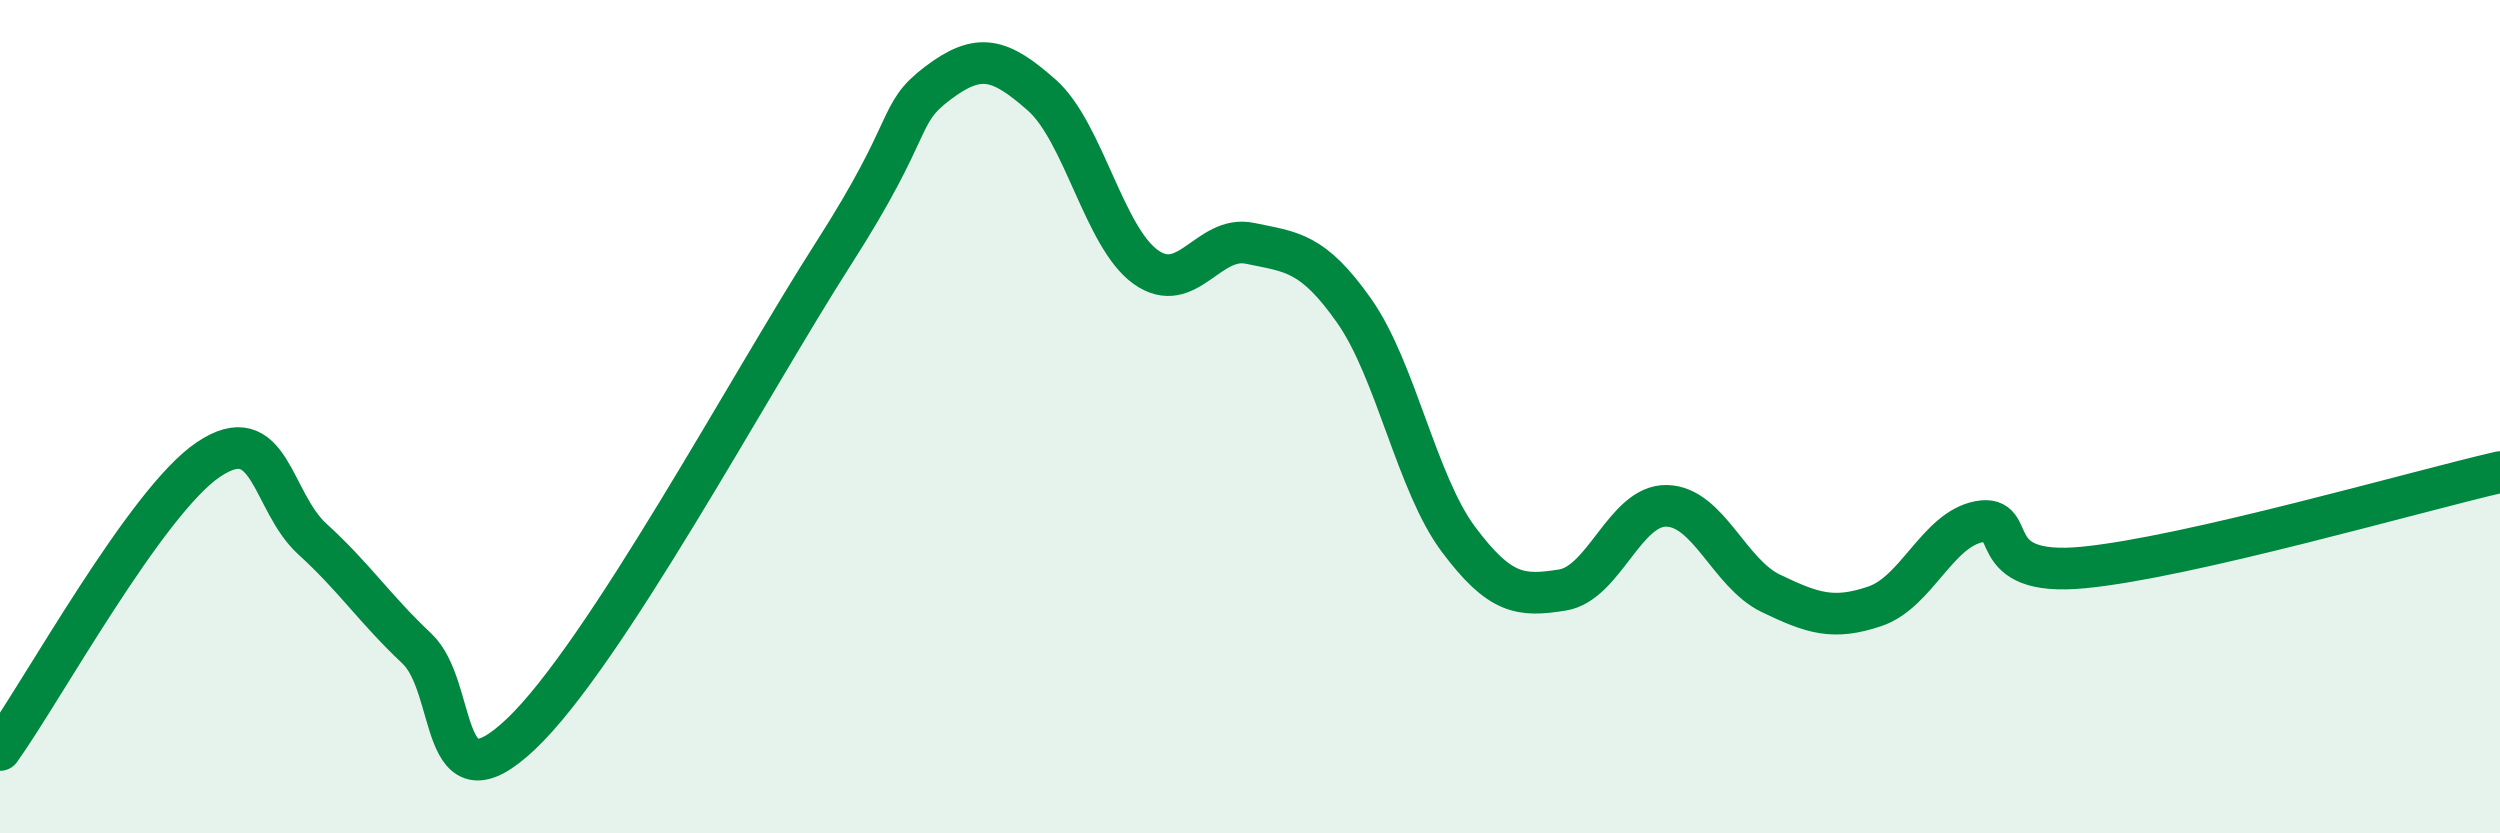
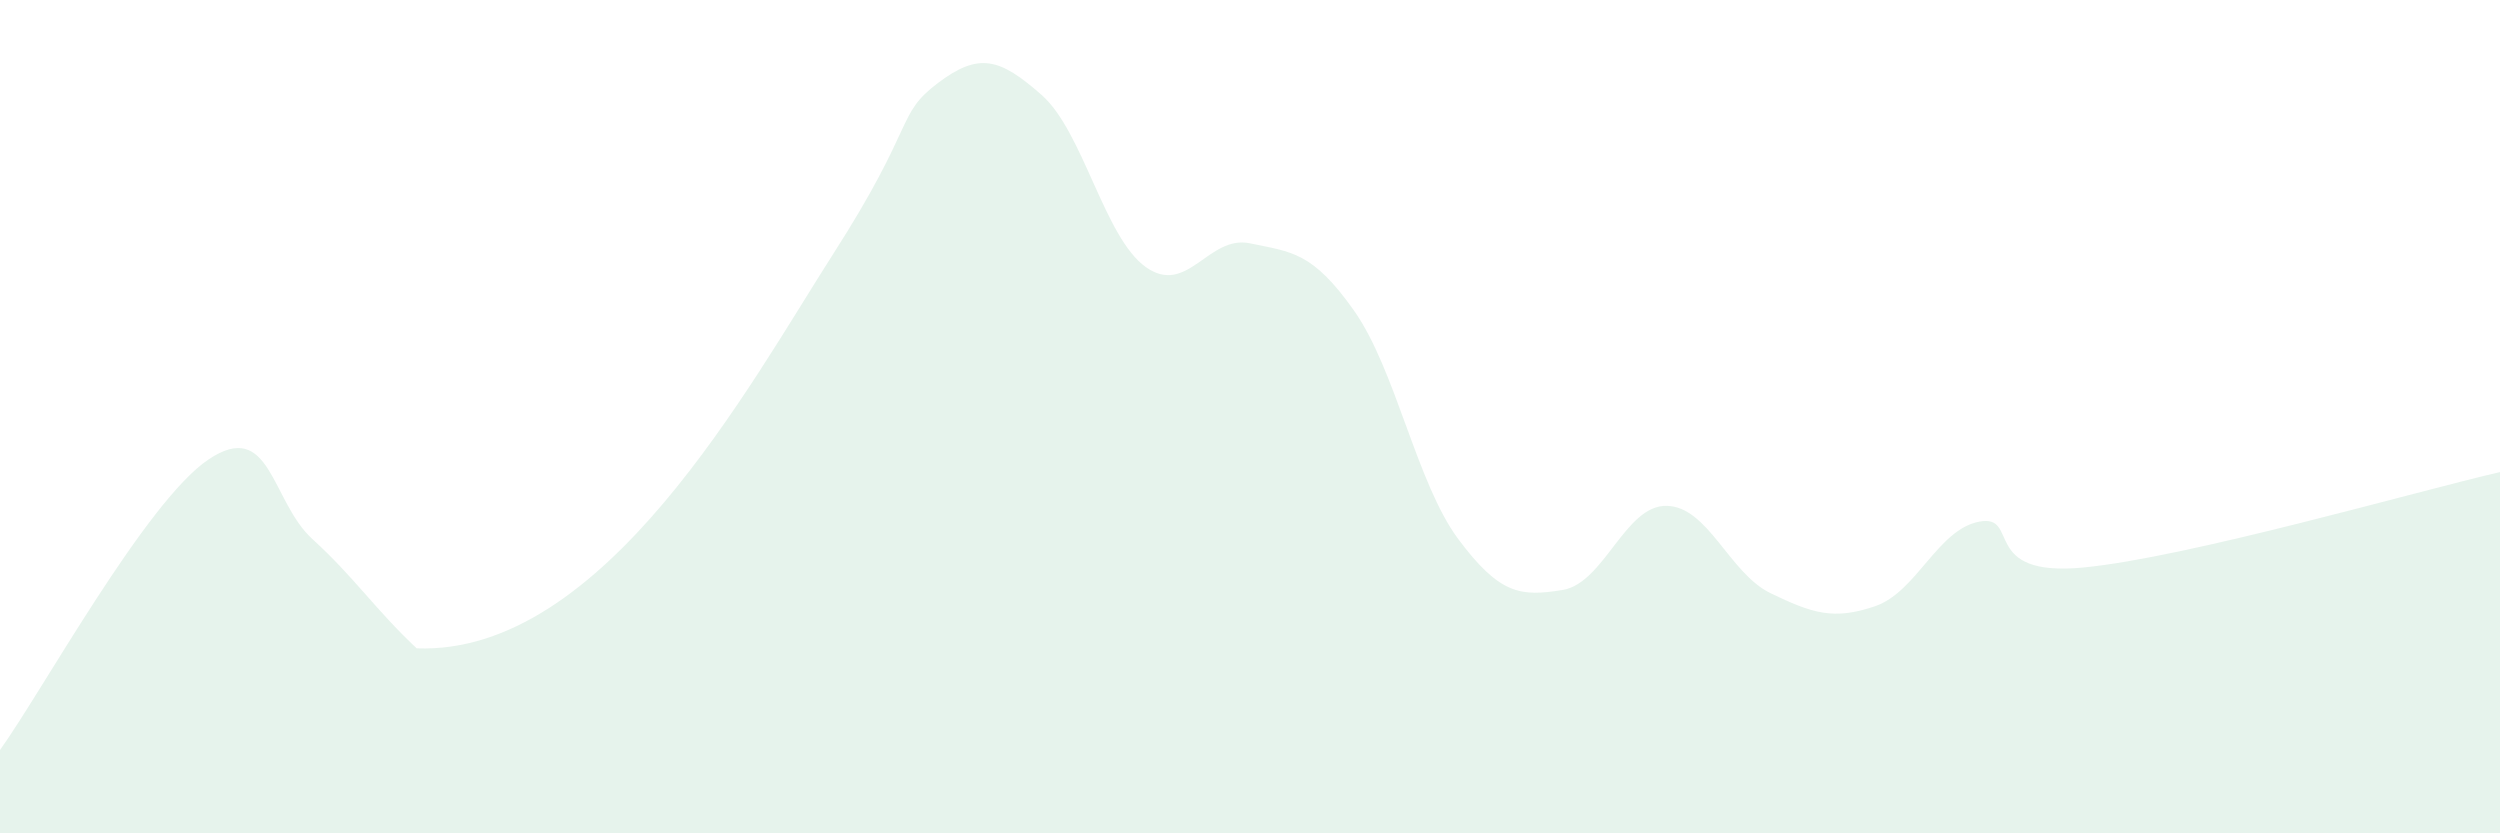
<svg xmlns="http://www.w3.org/2000/svg" width="60" height="20" viewBox="0 0 60 20">
-   <path d="M 0,18 C 1,16.61 3.5,12.04 5,11.03 C 6.5,10.02 6.5,12.03 7.5,12.94 C 8.5,13.85 9,14.62 10,15.56 C 11,16.5 10.5,19.51 12.5,17.62 C 14.5,15.73 18,9.21 20,6.09 C 22,2.97 21.5,2.76 22.5,2 C 23.5,1.24 24,1.4 25,2.28 C 26,3.16 26.5,5.7 27.5,6.41 C 28.5,7.12 29,5.63 30,5.84 C 31,6.05 31.5,6.04 32.5,7.46 C 33.5,8.88 34,11.6 35,12.94 C 36,14.28 36.5,14.32 37.5,14.16 C 38.5,14 39,12.12 40,12.14 C 41,12.16 41.5,13.76 42.5,14.24 C 43.5,14.72 44,14.89 45,14.55 C 46,14.21 46.5,12.71 47.5,12.52 C 48.5,12.33 47.5,13.86 50,13.62 C 52.5,13.38 58,11.79 60,11.33L60 20L0 20Z" fill="#008740" opacity="0.1" stroke-linecap="round" stroke-linejoin="round" />
-   <path d="M 0,18 C 1,16.61 3.5,12.04 5,11.03 C 6.5,10.02 6.5,12.03 7.5,12.94 C 8.5,13.85 9,14.62 10,15.56 C 11,16.5 10.5,19.51 12.5,17.62 C 14.5,15.73 18,9.21 20,6.09 C 22,2.97 21.5,2.76 22.5,2 C 23.5,1.24 24,1.4 25,2.28 C 26,3.16 26.5,5.7 27.5,6.41 C 28.5,7.12 29,5.63 30,5.84 C 31,6.05 31.5,6.04 32.5,7.46 C 33.5,8.88 34,11.6 35,12.94 C 36,14.28 36.5,14.32 37.5,14.16 C 38.5,14 39,12.12 40,12.14 C 41,12.16 41.5,13.76 42.5,14.24 C 43.5,14.72 44,14.89 45,14.55 C 46,14.21 46.5,12.71 47.5,12.52 C 48.5,12.33 47.5,13.86 50,13.62 C 52.5,13.38 58,11.79 60,11.33" stroke="#008740" stroke-width="1" fill="none" stroke-linecap="round" stroke-linejoin="round" />
+   <path d="M 0,18 C 1,16.61 3.5,12.04 5,11.03 C 6.5,10.02 6.5,12.03 7.5,12.94 C 8.5,13.85 9,14.62 10,15.56 C 14.5,15.73 18,9.21 20,6.09 C 22,2.97 21.5,2.76 22.5,2 C 23.5,1.24 24,1.4 25,2.28 C 26,3.16 26.5,5.7 27.5,6.41 C 28.5,7.12 29,5.63 30,5.84 C 31,6.05 31.5,6.04 32.5,7.46 C 33.5,8.88 34,11.6 35,12.94 C 36,14.28 36.5,14.32 37.5,14.16 C 38.5,14 39,12.12 40,12.14 C 41,12.16 41.5,13.76 42.5,14.24 C 43.5,14.72 44,14.89 45,14.55 C 46,14.21 46.5,12.71 47.5,12.52 C 48.5,12.33 47.5,13.86 50,13.62 C 52.5,13.38 58,11.79 60,11.33L60 20L0 20Z" fill="#008740" opacity="0.1" stroke-linecap="round" stroke-linejoin="round" />
</svg>